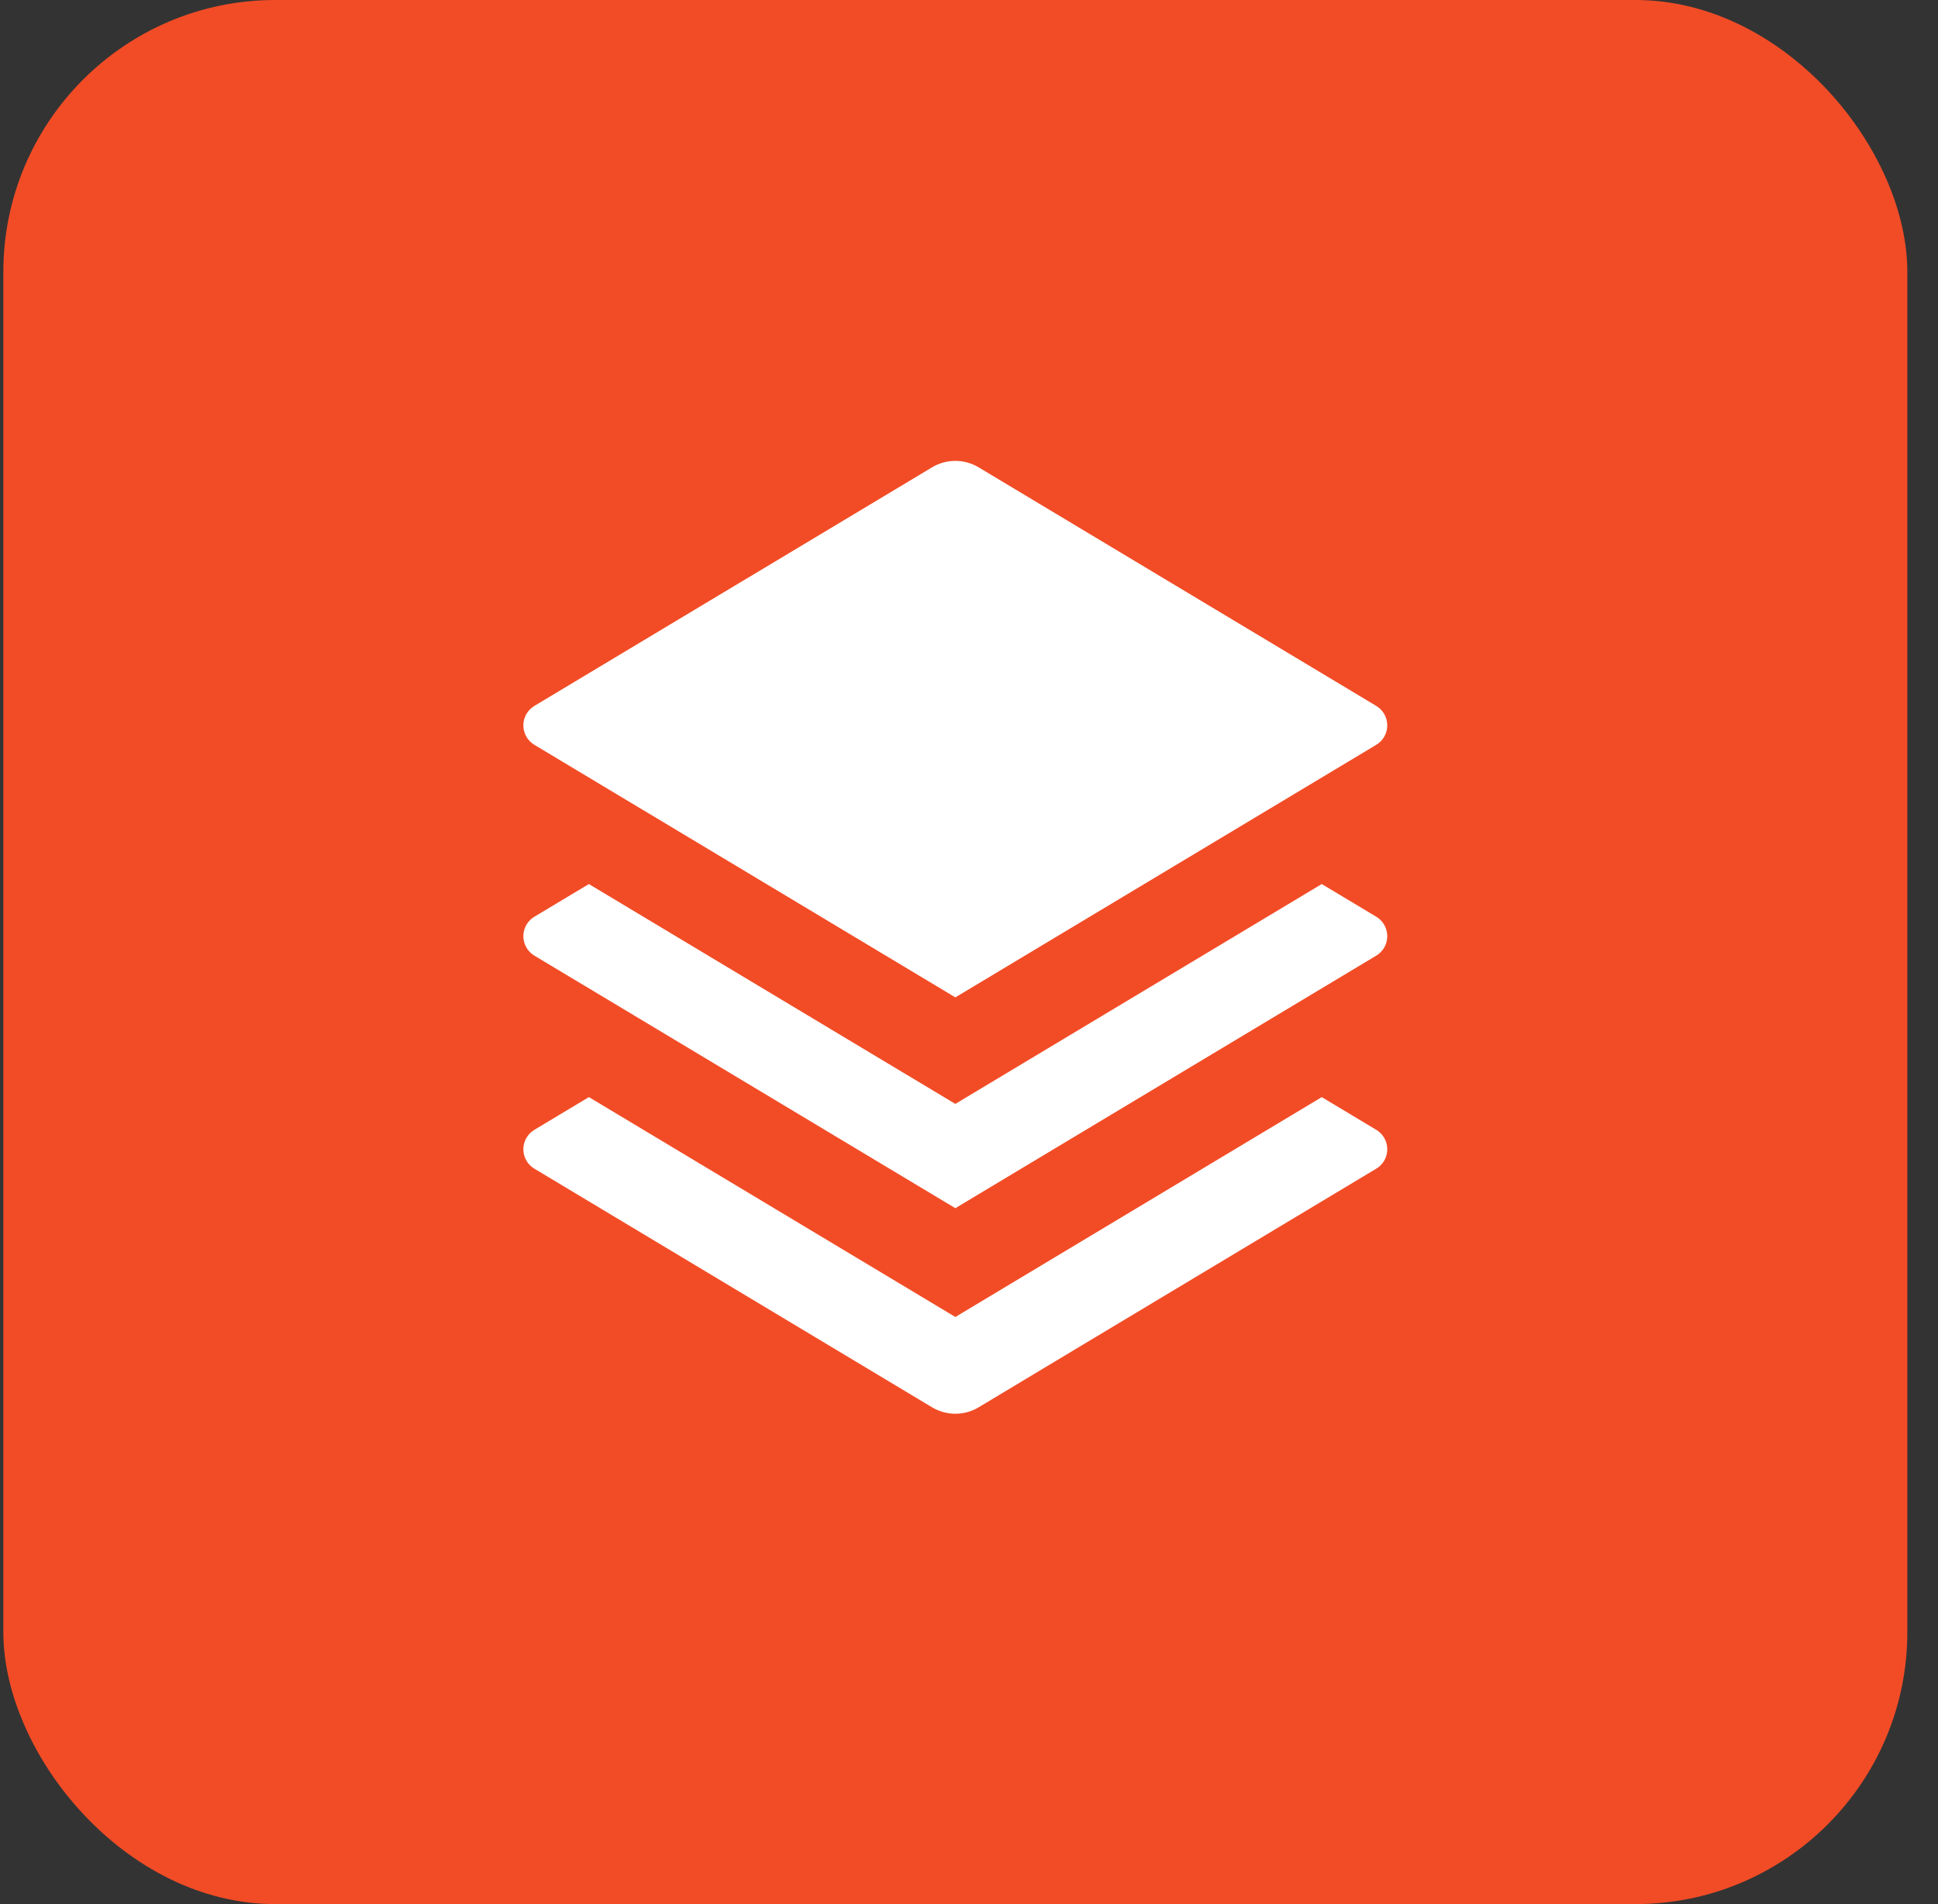
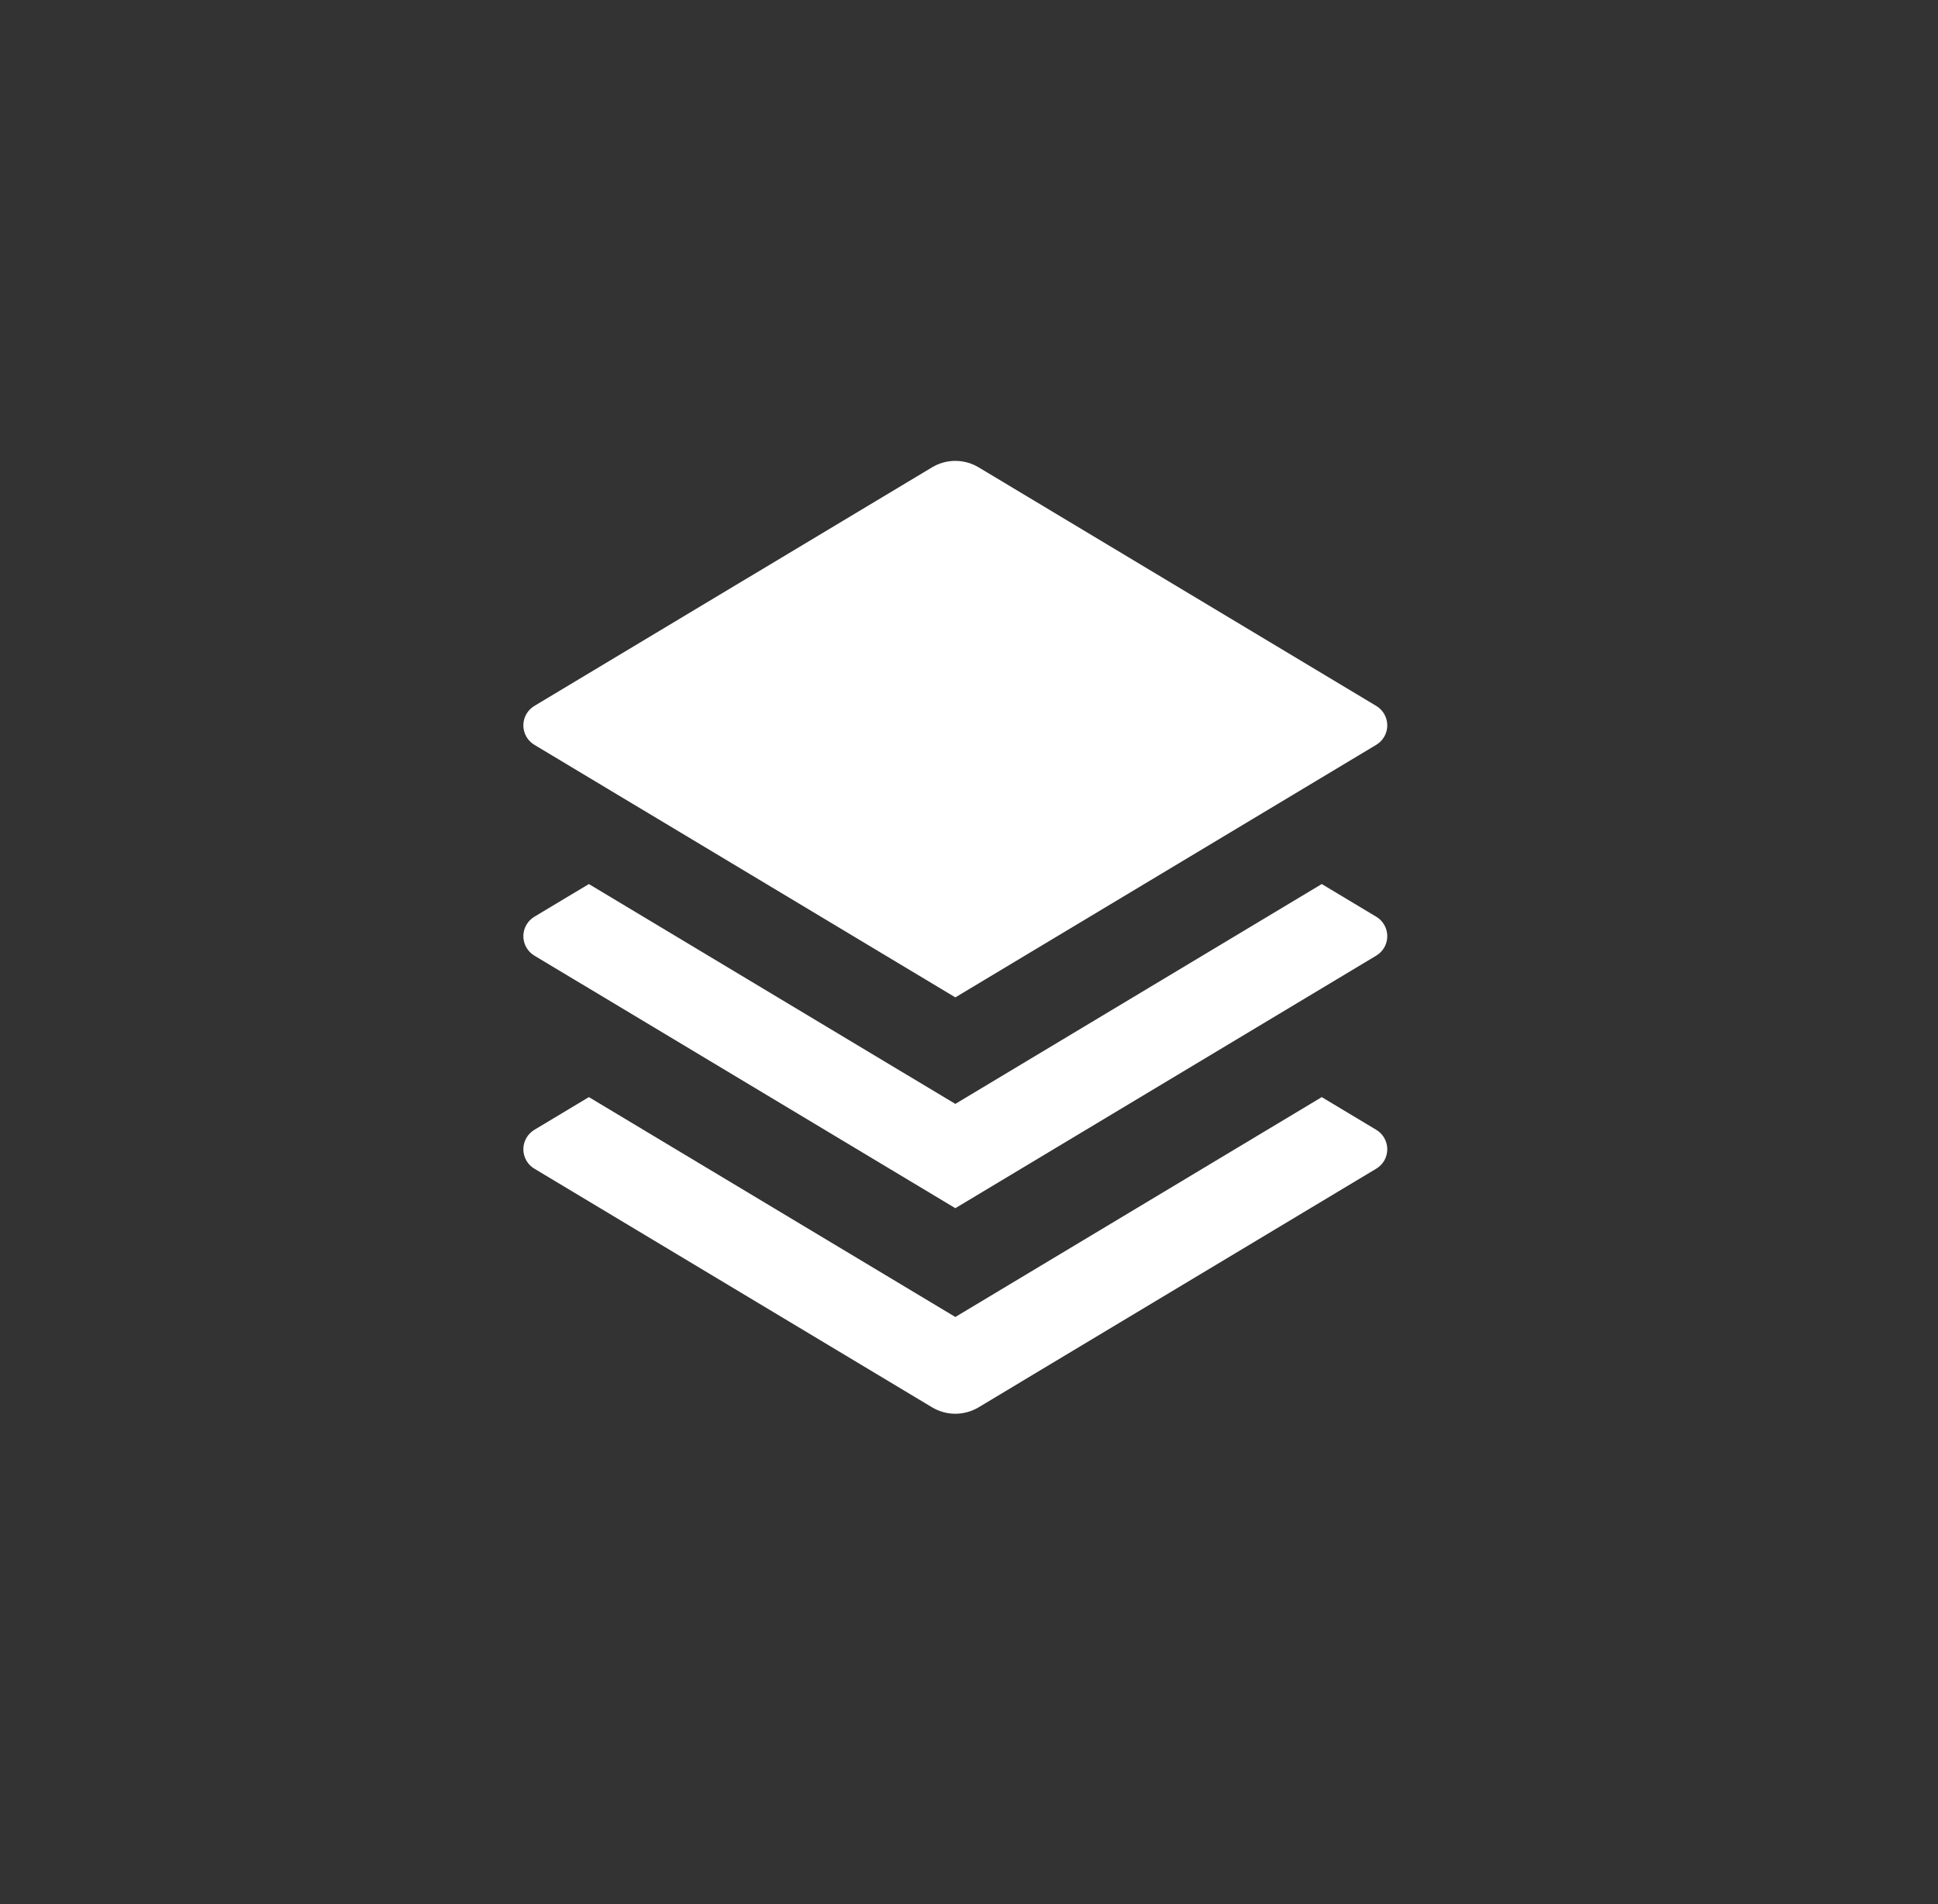
<svg xmlns="http://www.w3.org/2000/svg" width="57" height="56" viewBox="0 0 57 56" fill="none">
  <rect x="0" y="0" width="57" height="56" fill="#333333" stroke="none" />
-   <rect x="0.098" width="56" height="56" rx="8" fill="#F24C26" />
  <path d="M38.875 26L40.478 26.961C40.794 27.151 40.896 27.56 40.707 27.876C40.651 27.97 40.572 28.049 40.478 28.105L28.098 35.533L15.717 28.105C15.401 27.915 15.299 27.506 15.488 27.19C15.545 27.096 15.623 27.018 15.717 26.961L17.32 26L28.098 32.466L38.875 26ZM38.875 32.266L40.478 33.228C40.794 33.418 40.896 33.827 40.707 34.143C40.651 34.237 40.572 34.315 40.478 34.371L28.784 41.388C28.361 41.642 27.834 41.642 27.412 41.388L15.717 34.371C15.401 34.182 15.299 33.773 15.488 33.457C15.545 33.363 15.623 33.284 15.717 33.228L17.32 32.266L28.098 38.733L38.875 32.266ZM28.784 13.745L40.478 20.761C40.794 20.951 40.896 21.36 40.707 21.676C40.651 21.77 40.572 21.849 40.478 21.905L28.098 29.333L15.717 21.905C15.401 21.715 15.299 21.306 15.488 20.99C15.545 20.896 15.623 20.818 15.717 20.761L27.412 13.745C27.834 13.491 28.361 13.491 28.784 13.745Z" fill="white" />
</svg>